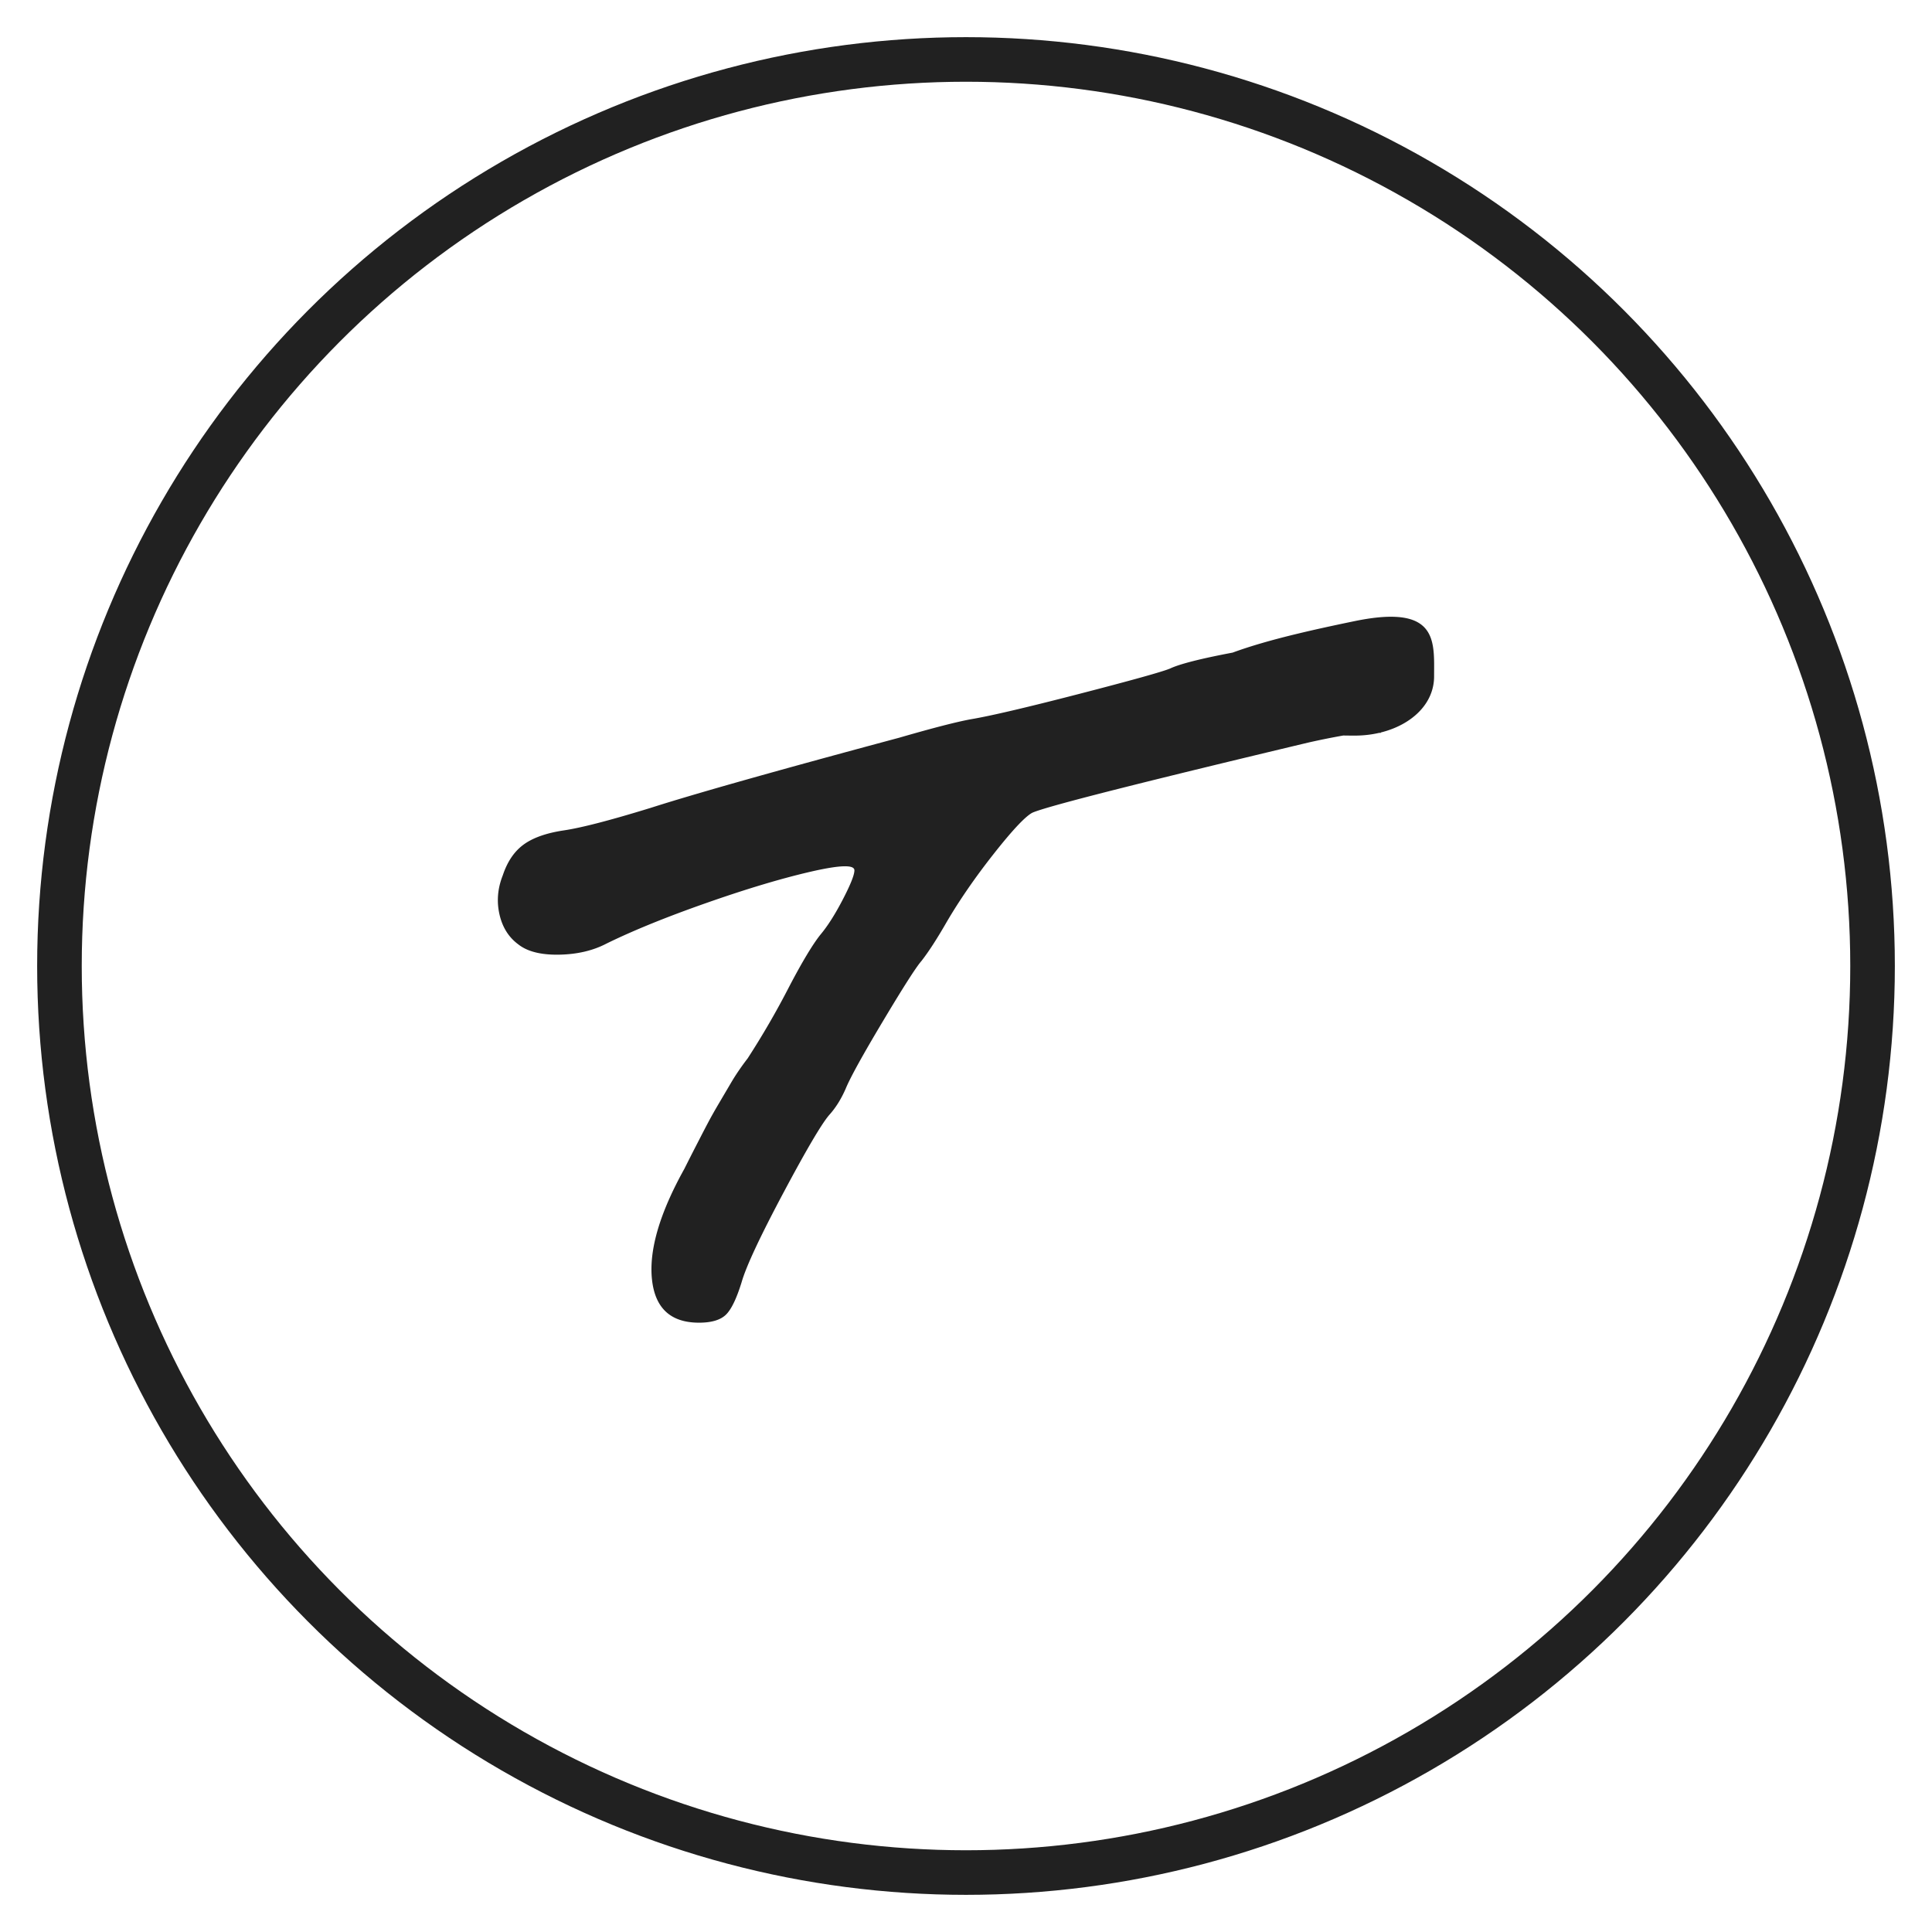
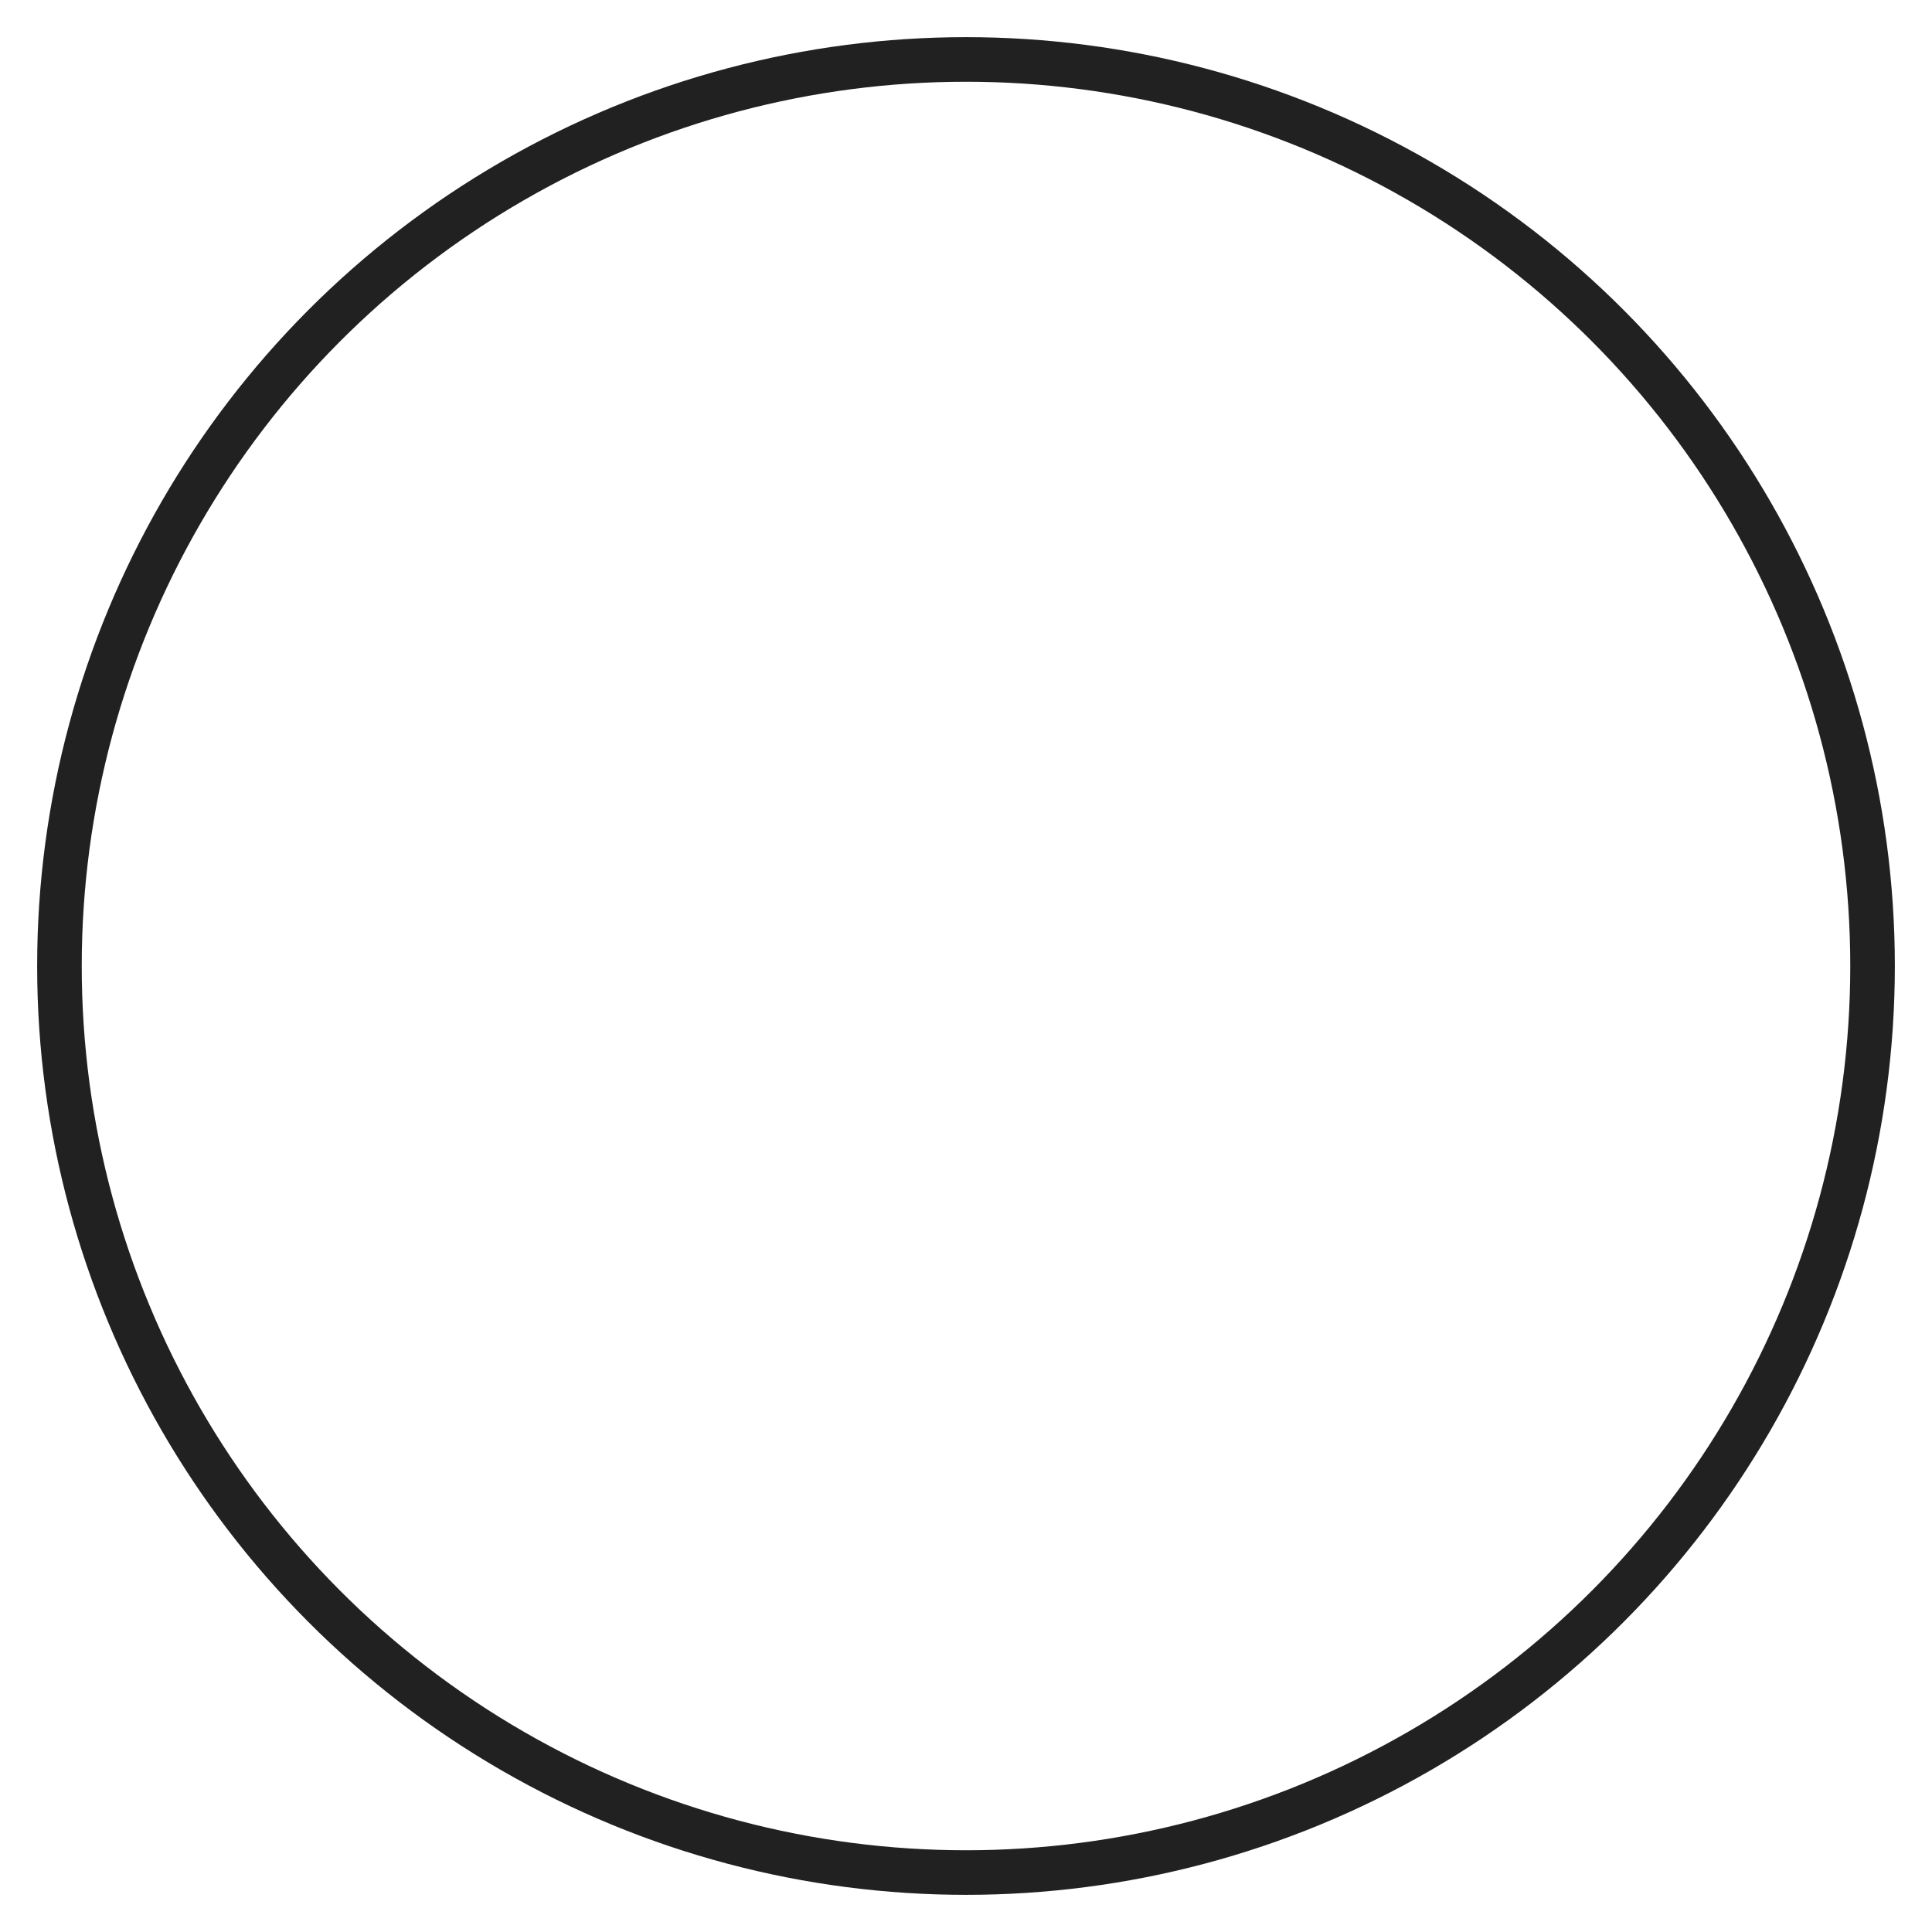
<svg xmlns="http://www.w3.org/2000/svg" width="260" height="260">
  <g fill="none" fill-rule="evenodd">
    <circle stroke="#212121" stroke-width="6" cx="130" cy="130" r="122" />
-     <path d="M182.31 83.586c9.258-1.91 10.518 1.141 10.67 4.896l.01.294.006.296c.002.099.003.198.003.298v.6l-.003.453-.002.603c0 3.712-3.05 6.523-7.17 7.547l-.001.055h-.231c-1.04.24-2.145.367-3.283.367-.443 0-.96-.004-1.533-.014a98.32 98.32 0 0 0-4.756.96c-20.55 4.903-32.611 7.937-36.183 9.1l-.228.075c-.323.11-.559.2-.708.27-.958.525-2.68 2.362-5.162 5.51-2.484 3.149-4.597 6.21-6.34 9.184-1.306 2.274-2.44 4.023-3.398 5.248-.697.787-2.418 3.476-5.162 8.068-2.745 4.592-4.422 7.63-5.032 9.118-.61 1.4-1.35 2.58-2.222 3.542-1.046 1.224-3.115 4.745-6.209 10.561-3.093 5.816-4.944 9.774-5.554 11.873-.697 2.274-1.416 3.76-2.157 4.46-.74.7-1.939 1.05-3.594 1.05-3.834 0-5.947-1.968-6.34-5.904-.391-3.935 1.068-8.877 4.38-14.824.435-.875 1.001-1.99 1.698-3.346.697-1.356 1.22-2.361 1.569-3.017.348-.656.806-1.465 1.372-2.427l1.7-2.887.219-.364a33.215 33.215 0 0 1 1.937-2.784 111.294 111.294 0 0 0 5.62-9.708c1.743-3.324 3.137-5.642 4.182-6.954.959-1.137 1.961-2.711 3.007-4.723 1.045-2.011 1.568-3.323 1.568-3.935 0-.788-1.982-.722-5.947.196-3.965.919-8.626 2.318-13.985 4.199-5.359 1.88-9.824 3.695-13.397 5.444-1.83.962-3.964 1.465-6.404 1.509-2.44.044-4.27-.416-5.49-1.378-1.307-.962-2.156-2.317-2.548-4.067-.392-1.749-.24-3.498.457-5.247.61-1.837 1.547-3.215 2.81-4.133 1.264-.918 3.072-1.552 5.424-1.902 2.353-.35 6.23-1.356 11.633-3.018 6.012-1.924 17.165-5.072 33.46-9.446 4.53-1.311 7.754-2.142 9.671-2.492 2.614-.438 7.472-1.575 14.573-3.411 7.102-1.837 11.175-2.974 12.22-3.411 1.3-.614 4.107-1.328 8.422-2.144 2.41-.888 5.244-1.689 8.236-2.422l.766-.185c.897-.215 1.806-.424 2.72-.628l.784-.173c.261-.058.523-.115.785-.171l.786-.169c.786-.167 1.57-.331 2.35-.492z" fill="#000" fill-opacity=".87" fill-rule="nonzero" />
  </g>
</svg>